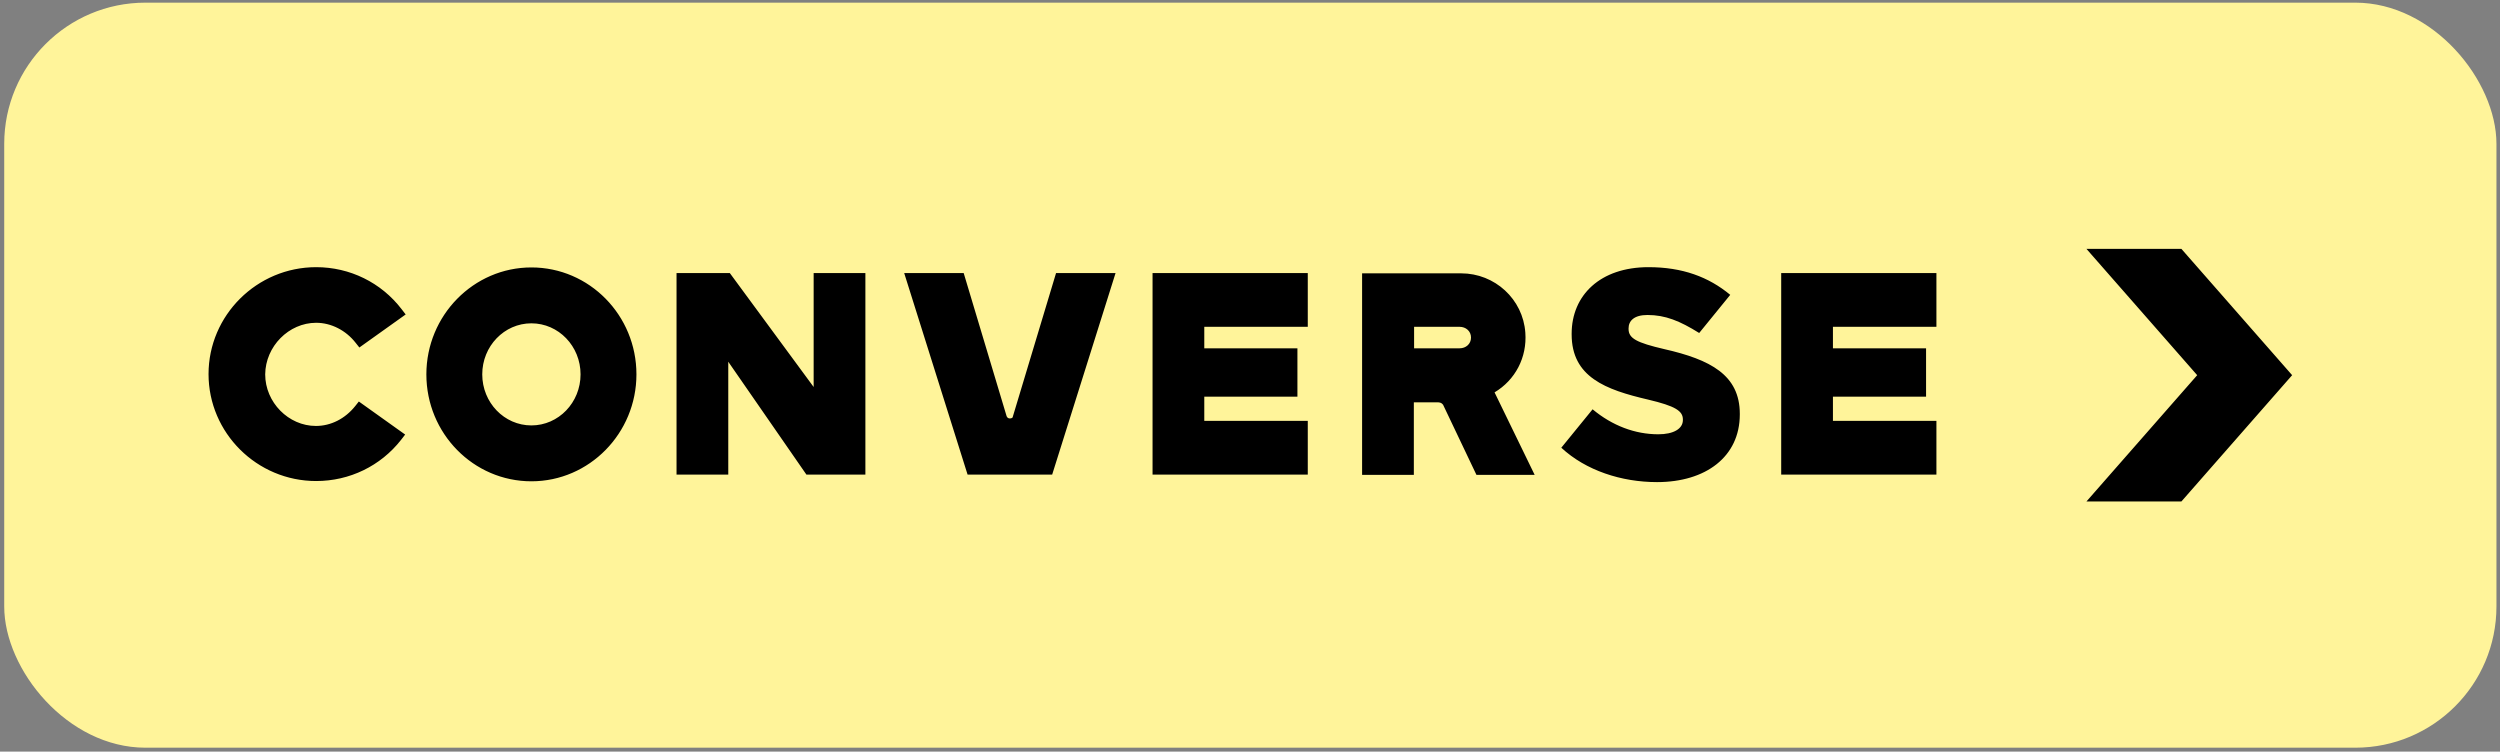
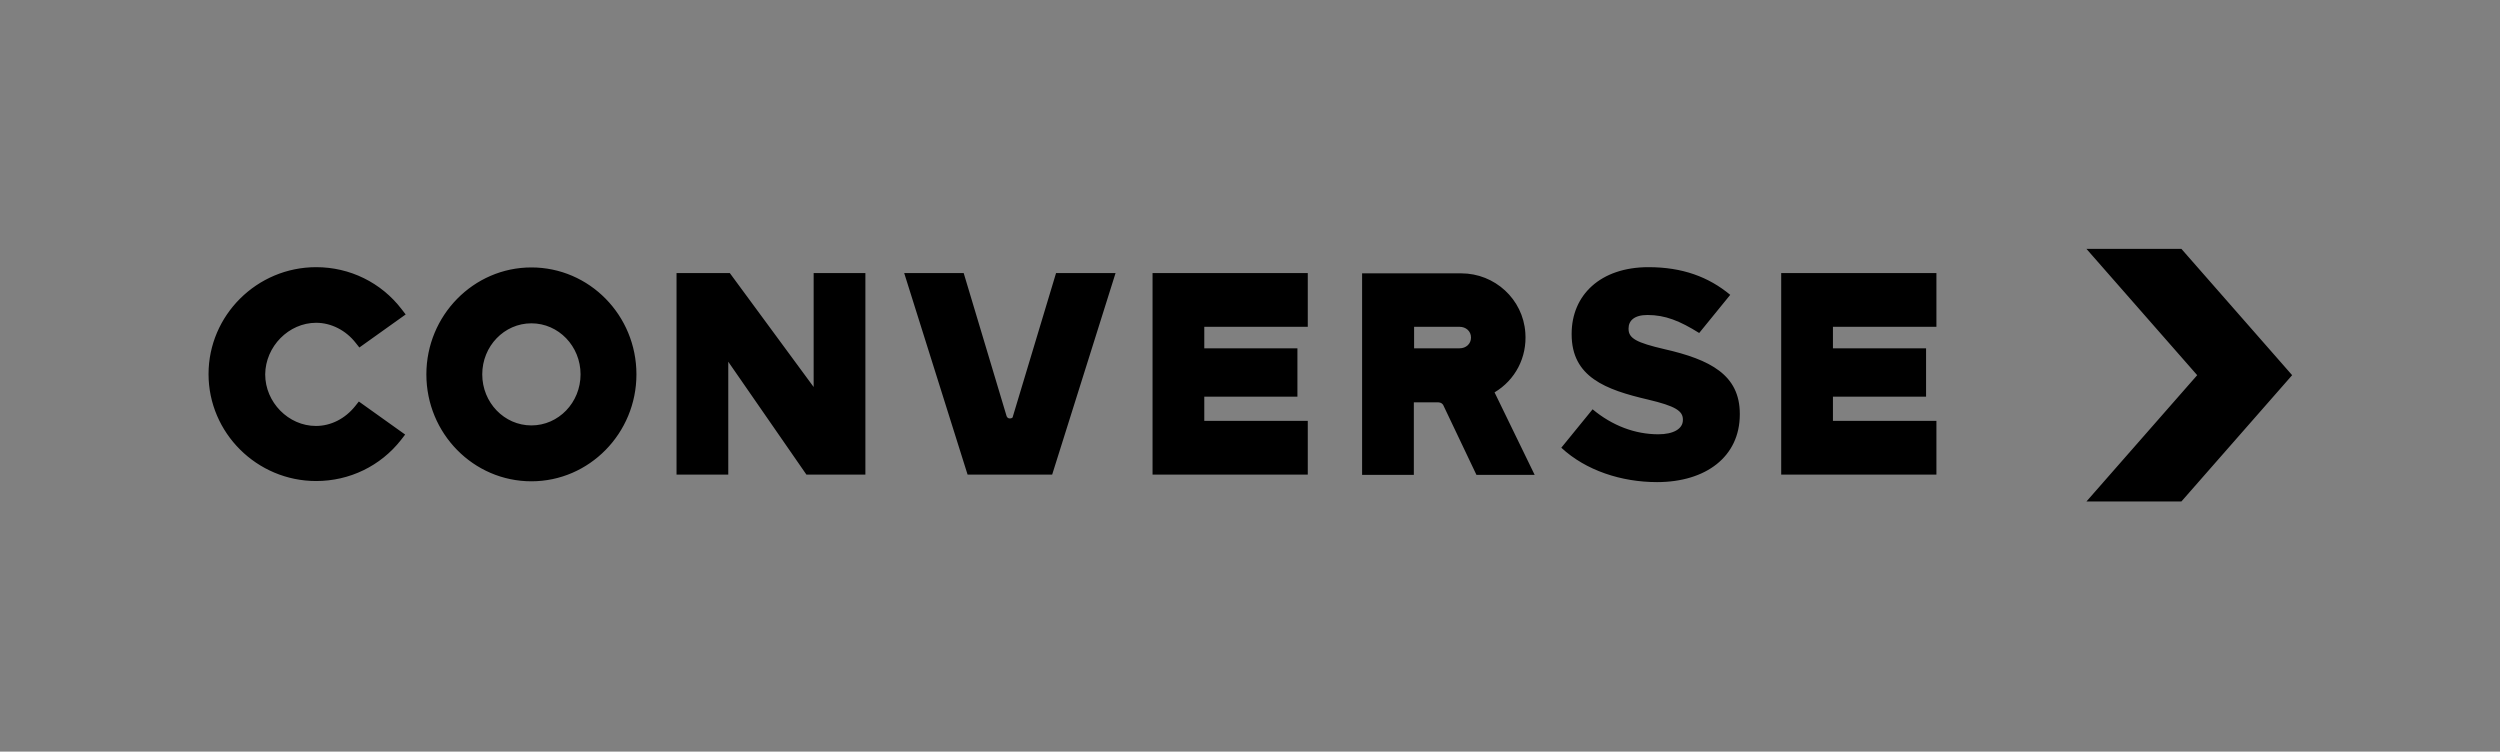
<svg xmlns="http://www.w3.org/2000/svg" width="459" height="138" viewBox="0 0 459 138" fill="none">
  <rect x="0" y="0" width="459" height="138" fill="#808080" stroke="none" />
-   <rect x="0.775" y="0.487" width="457.574" height="136.79" rx="25.925" fill="#FFF49A" />
-   <path d="M400.507 45.697H383.075L403.404 68.882L383.075 92.067H400.507L420.836 68.882L400.507 45.697ZM58.047 59.263C60.802 59.263 63.51 60.644 65.314 62.963L65.979 63.801L74.481 57.734L73.722 56.747C69.969 51.864 64.222 49.052 58.047 49.052C47.17 49.052 38.288 57.882 38.288 68.685C38.288 79.488 47.17 88.318 58.047 88.318C64.174 88.318 69.874 85.555 73.626 80.77L74.386 79.784L65.884 73.716L65.219 74.555C63.367 76.874 60.755 78.205 58 78.205C52.965 78.205 48.69 73.864 48.69 68.734C48.738 63.604 53.012 59.263 58.047 59.263ZM149.386 71.053L133.996 50.137H124.212V87.134H133.711V66.416L148.056 87.134H158.885V50.137H149.386V71.053ZM185.959 76.479C185.959 76.775 185.579 76.824 185.389 76.824C185.246 76.824 184.961 76.775 184.819 76.43L176.934 50.137H166.01L177.647 87.134H193.179L204.816 50.137H193.891L185.959 76.479ZM274.4 72.039C278.2 69.77 280.385 65.626 280.052 61.088C279.625 54.922 274.447 50.186 268.273 50.186H250.081V87.183H259.581V73.864H263.855C264.283 73.864 264.663 73.914 264.948 74.308L271.075 87.183H281.762L274.4 72.039ZM267.988 63.949H259.628V60.003H267.988C269.128 60.003 270.078 60.792 270.078 61.976C270.078 63.16 269.128 63.949 267.988 63.949ZM327.028 87.134H355.526V77.268H336.527V72.829H353.626V63.949H336.527V60.003H355.526V50.137H327.028V87.134ZM305.559 64.097C300.476 62.913 299.004 62.124 299.004 60.398V60.299C299.004 58.918 300.001 57.832 302.471 57.832C305.749 57.832 308.408 58.918 311.971 61.138L317.671 54.133C313.681 50.828 308.883 49.052 302.661 49.052C293.827 49.052 288.554 54.182 288.554 61.285V61.384C288.554 69.228 294.777 71.546 302.614 73.371C307.601 74.555 308.978 75.443 308.978 77.022V77.12C308.978 78.748 307.221 79.735 304.466 79.735C300.191 79.735 296.012 78.156 292.402 75.147L286.654 82.201C291.167 86.394 297.721 88.515 304.229 88.515C313.158 88.515 319.428 83.878 319.428 76.084V75.986C319.428 68.833 314.013 66.021 305.559 64.097ZM97.565 49.101C86.926 49.101 78.281 57.931 78.281 68.734C78.281 79.587 86.926 88.367 97.565 88.367C108.205 88.367 116.85 79.537 116.85 68.734C116.85 57.882 108.205 49.101 97.565 49.101ZM97.565 78.107C92.578 78.107 88.541 73.914 88.541 68.734C88.541 63.555 92.578 59.362 97.565 59.362C102.553 59.362 106.59 63.555 106.59 68.734C106.59 73.914 102.553 78.107 97.565 78.107ZM211.608 87.134H240.107V77.268H221.107V72.829H238.207V63.949H221.107V60.003H240.107V50.137H211.608V87.134Z" fill="black" />
+   <path d="M400.507 45.697H383.075L403.404 68.882L383.075 92.067H400.507L420.836 68.882L400.507 45.697ZM58.047 59.263C60.802 59.263 63.51 60.644 65.314 62.963L65.979 63.801L74.481 57.734L73.722 56.747C69.969 51.864 64.222 49.052 58.047 49.052C47.17 49.052 38.288 57.882 38.288 68.685C38.288 79.488 47.17 88.318 58.047 88.318C64.174 88.318 69.874 85.555 73.626 80.77L74.386 79.784L65.884 73.716L65.219 74.555C63.367 76.874 60.755 78.205 58 78.205C52.965 78.205 48.69 73.864 48.69 68.734C48.738 63.604 53.012 59.263 58.047 59.263ZM149.386 71.053L133.996 50.137H124.212V87.134H133.711V66.416L148.056 87.134H158.885V50.137H149.386V71.053ZM185.959 76.479C185.959 76.775 185.579 76.824 185.389 76.824C185.246 76.824 184.961 76.775 184.819 76.43L176.934 50.137H166.01L177.647 87.134H193.179L204.816 50.137H193.891L185.959 76.479ZM274.4 72.039C278.2 69.77 280.385 65.626 280.052 61.088C279.625 54.922 274.447 50.186 268.273 50.186H250.081V87.183H259.581V73.864H263.855C264.283 73.864 264.663 73.914 264.948 74.308L271.075 87.183H281.762L274.4 72.039ZM267.988 63.949H259.628V60.003H267.988C269.128 60.003 270.078 60.792 270.078 61.976C270.078 63.16 269.128 63.949 267.988 63.949ZM327.028 87.134H355.526V77.268H336.527V72.829H353.626V63.949H336.527V60.003H355.526V50.137H327.028V87.134ZM305.559 64.097C300.476 62.913 299.004 62.124 299.004 60.398V60.299C299.004 58.918 300.001 57.832 302.471 57.832C305.749 57.832 308.408 58.918 311.971 61.138L317.671 54.133C313.681 50.828 308.883 49.052 302.661 49.052C293.827 49.052 288.554 54.182 288.554 61.285V61.384C288.554 69.228 294.777 71.546 302.614 73.371C307.601 74.555 308.978 75.443 308.978 77.022V77.12C308.978 78.748 307.221 79.735 304.466 79.735C300.191 79.735 296.012 78.156 292.402 75.147L286.654 82.201C291.167 86.394 297.721 88.515 304.229 88.515C313.158 88.515 319.428 83.878 319.428 76.084V75.986C319.428 68.833 314.013 66.021 305.559 64.097ZM97.565 49.101C86.926 49.101 78.281 57.931 78.281 68.734C78.281 79.587 86.926 88.367 97.565 88.367C108.205 88.367 116.85 79.537 116.85 68.734C116.85 57.882 108.205 49.101 97.565 49.101ZM97.565 78.107C92.578 78.107 88.541 73.914 88.541 68.734C88.541 63.555 92.578 59.362 97.565 59.362C102.553 59.362 106.59 63.555 106.59 68.734C106.59 73.914 102.553 78.107 97.565 78.107M211.608 87.134H240.107V77.268H221.107V72.829H238.207V63.949H221.107V60.003H240.107V50.137H211.608V87.134Z" fill="black" />
</svg>